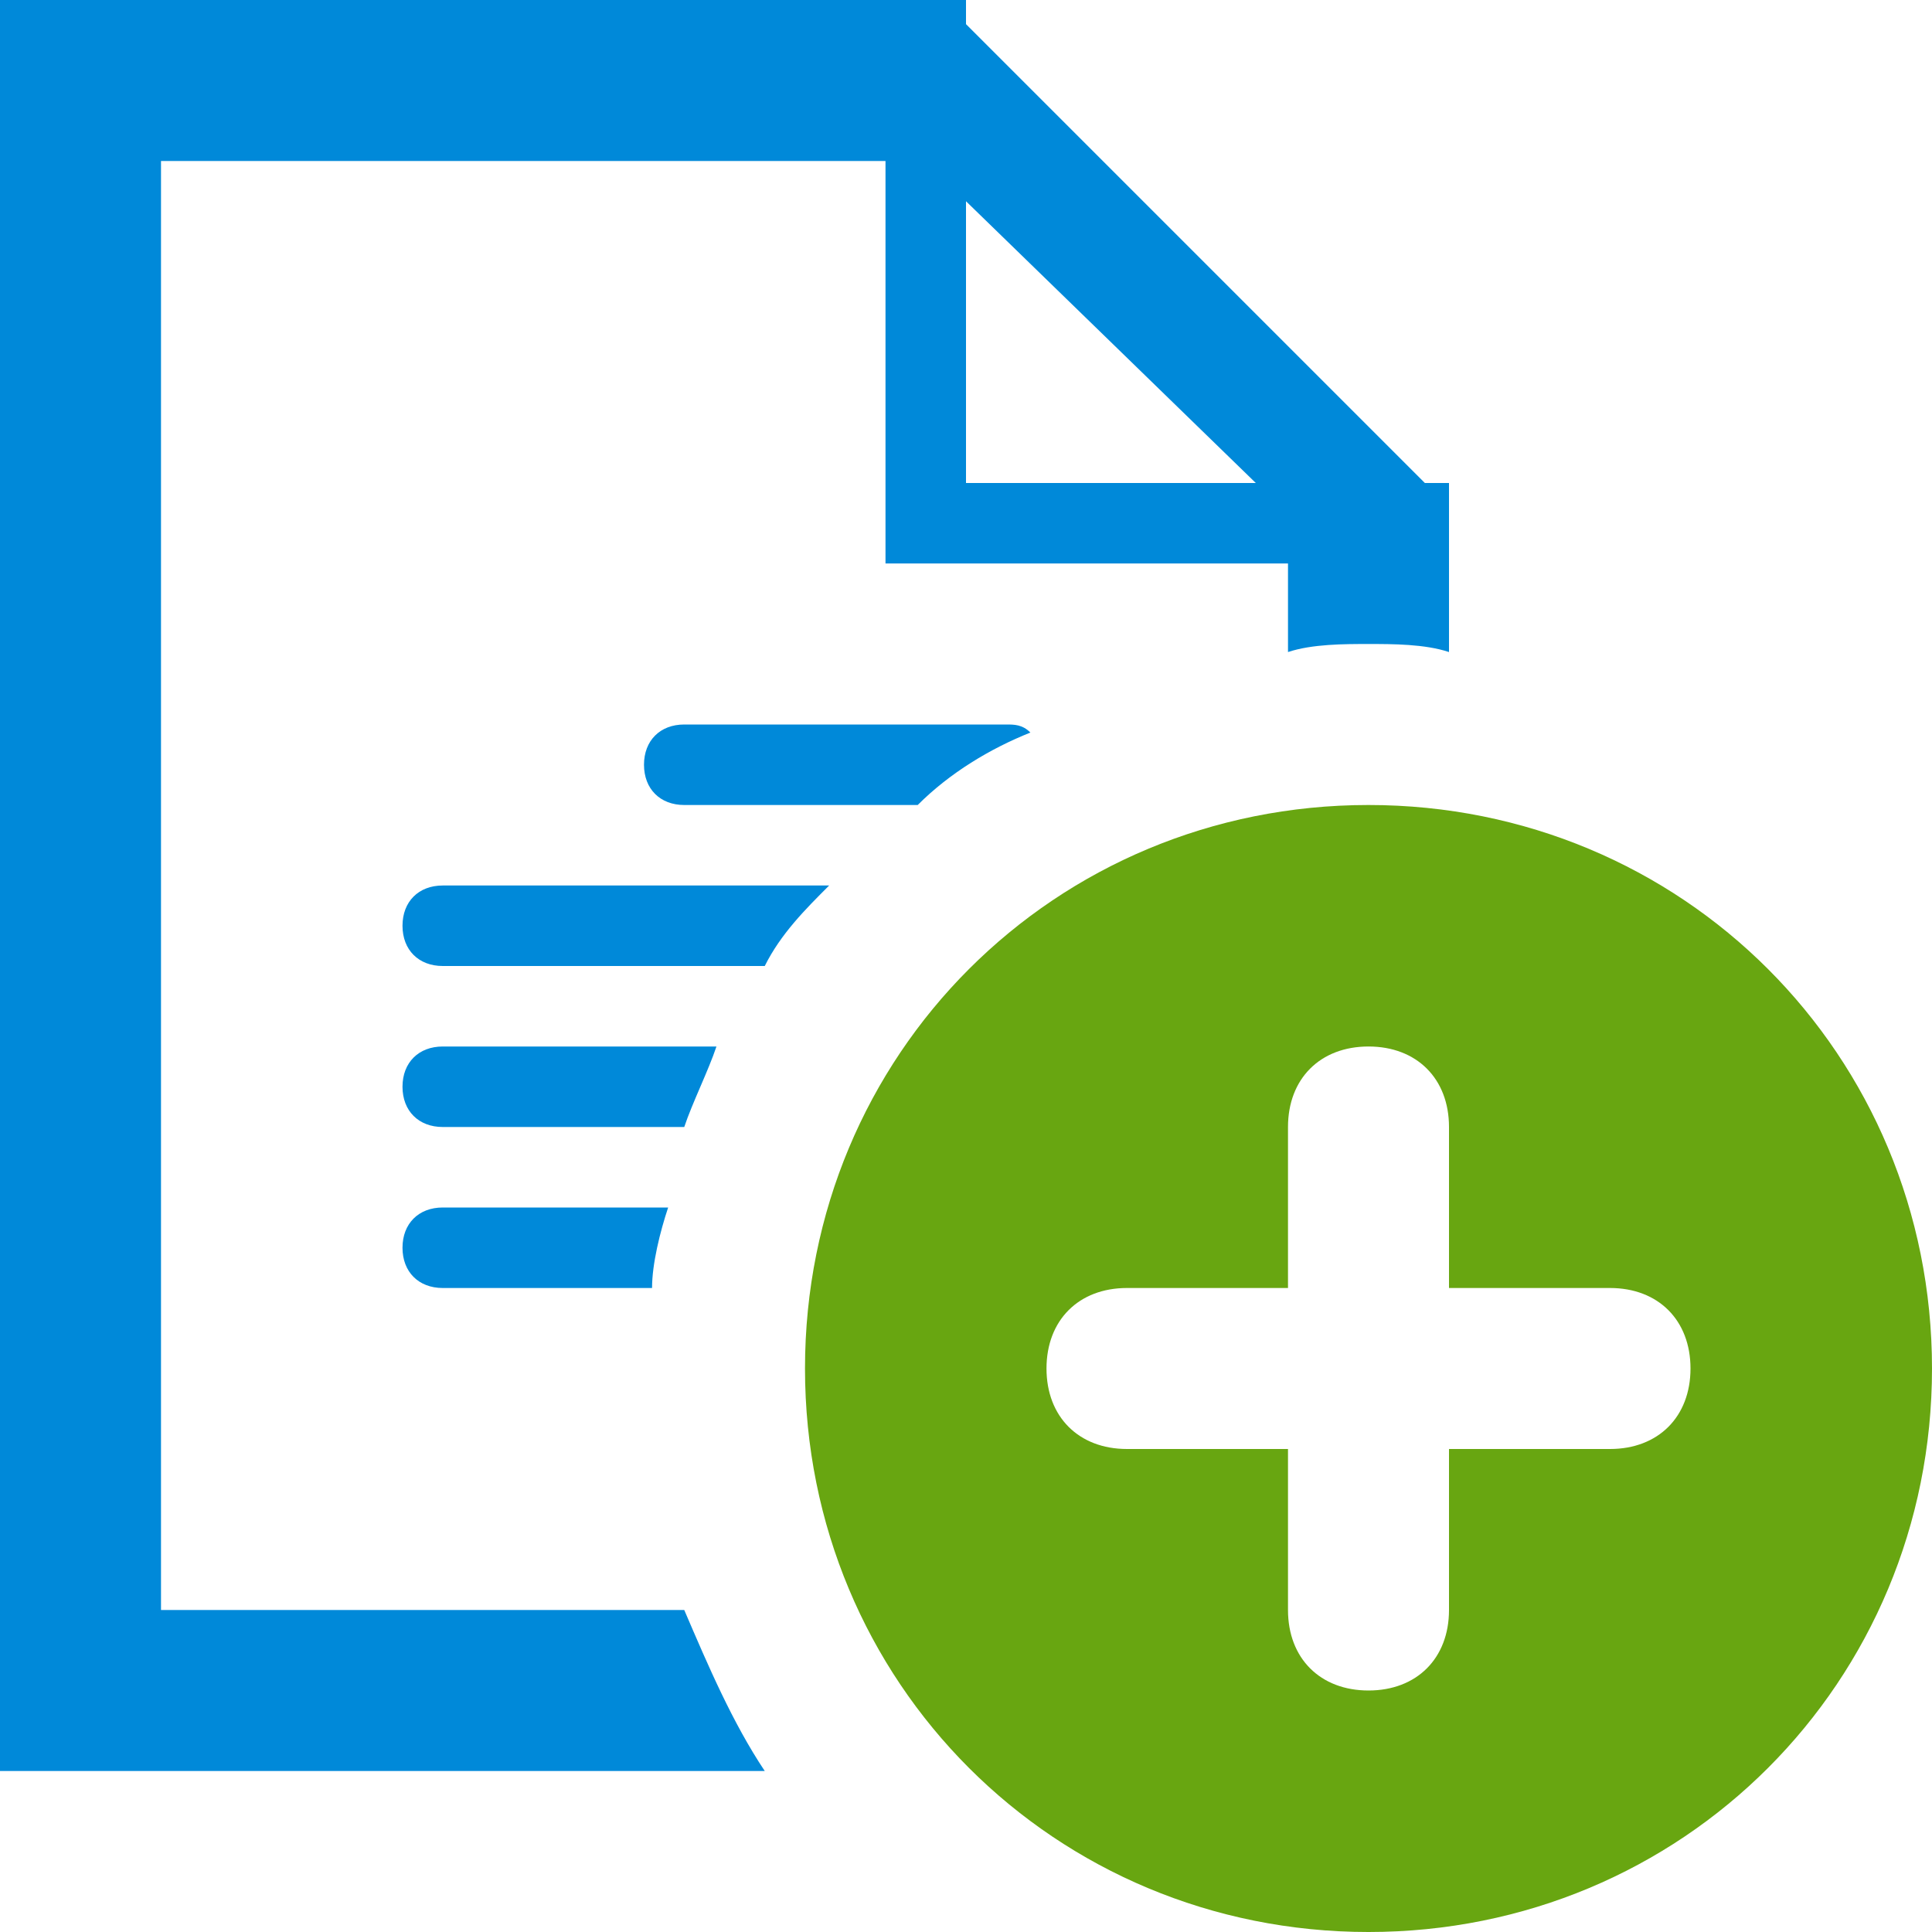
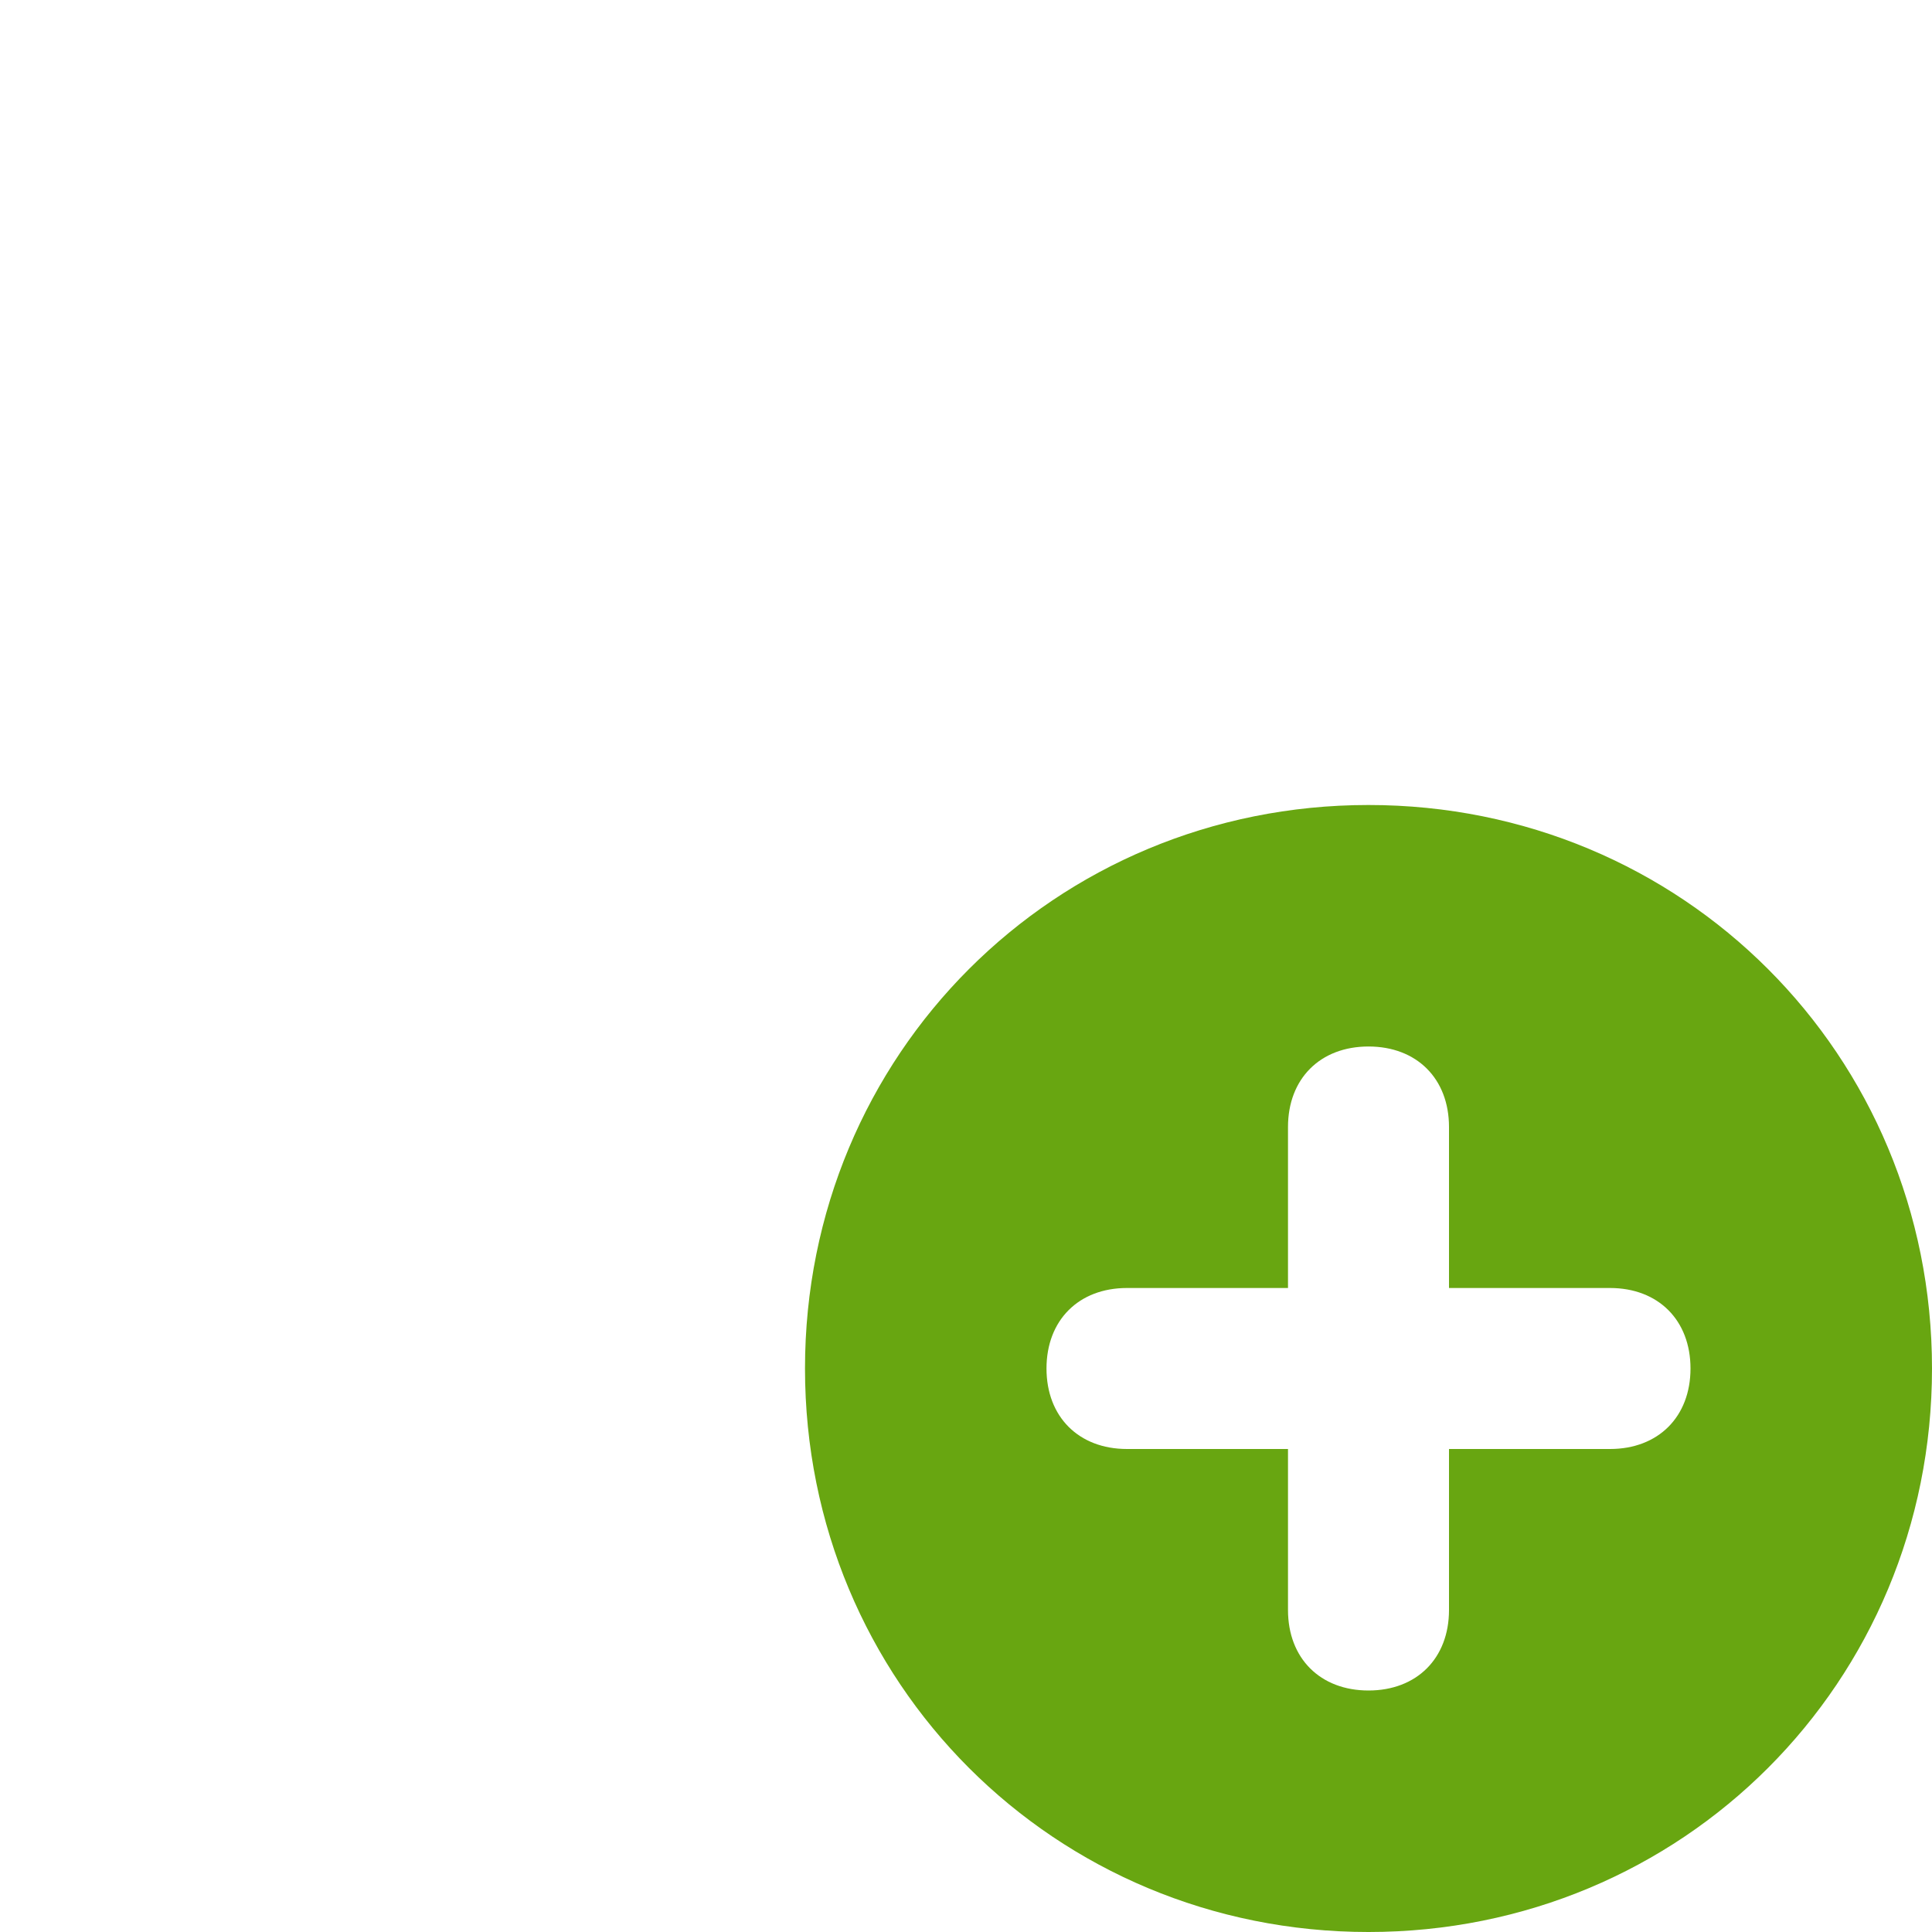
<svg xmlns="http://www.w3.org/2000/svg" version="1.1" width="24" height="24" viewBox="0 0 24 24">
-   <path fill="#0089D9" d="M17.7,6L12,0.3V0H0v22h9.5c-0.4-0.6-0.7-1.3-1-2H2V2h9v5l1,0h4   v1.1C16.3,8,16.7,8,17,8c0.3,0,0.7,0,1,0.1V7h0V6H17.7z M12,6V2.5L15.6,6L12,6z M8.9,13H5.5C5.2,13,5,13.2,5,13.5   C5,13.8,5.2,14,5.5,14h3C8.6,13.7,8.8,13.3,8.9,13z M8.5,9C8.2,9,8,9.2,8,9.5C8,9.8,8.2,10,8.5,10h2.9c0.4-0.4,0.9-0.7,1.4-0.9   C12.7,9,12.6,9,12.5,9H8.5z M5,15.5C5,15.8,5.2,16,5.5,16h2.6c0-0.3,0.1-0.7,0.2-1H5.5C5.2,15,5,15.2,5,15.5z M5,11.5   C5,11.8,5.2,12,5.5,12h4c0.2-0.4,0.5-0.7,0.8-1H5.5C5.2,11,5,11.2,5,11.5z" />
  <path fill="#68A611" d="M17,10c-3.9,0-7,3.1-7,7c0,3.9,3.1,7,7,7c3.9,0,7-3.1,7-7   C24,13.1,20.9,10,17,10z M20,18h-2l0,2c0,0.6-0.4,1-1,1c-0.6,0-1-0.4-1-1v-2h-2c-0.6,0-1-0.4-1-1c0-0.6,0.4-1,1-1h2v-2   c0-0.6,0.4-1,1-1c0.6,0,1,0.4,1,1l0,2h2c0.6,0,1,0.4,1,1C21,17.6,20.6,18,20,18z" />
</svg>